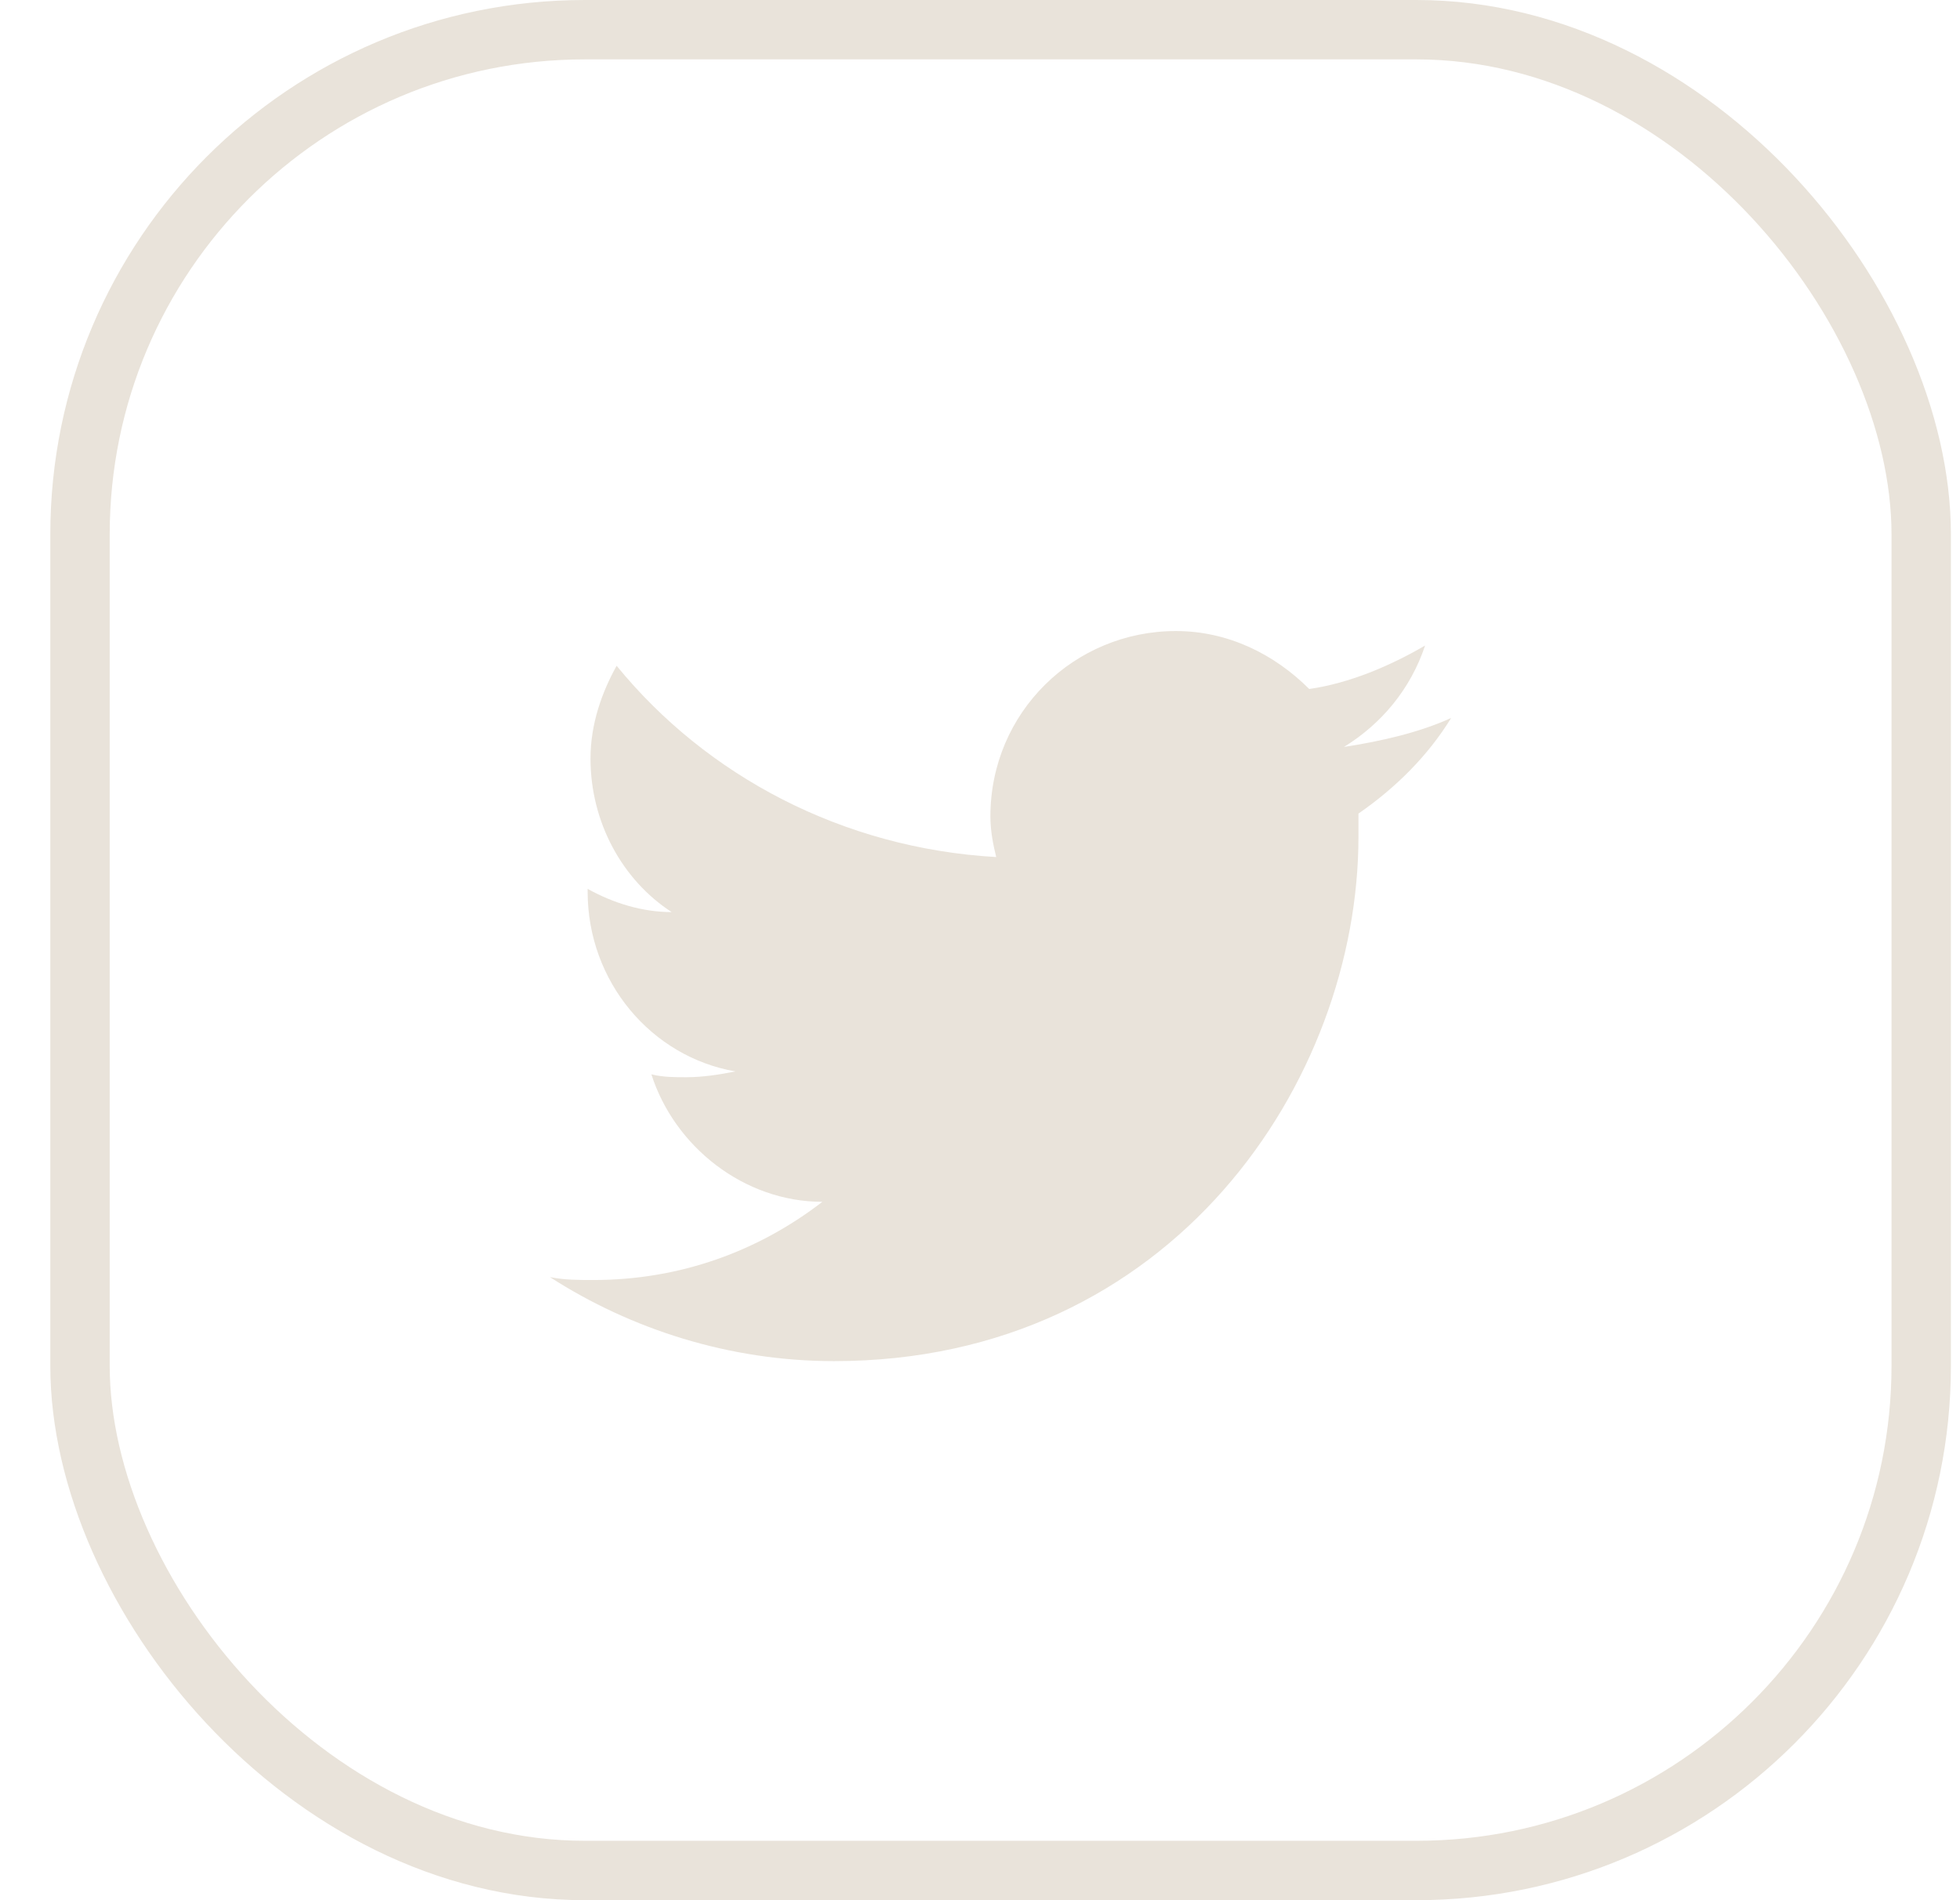
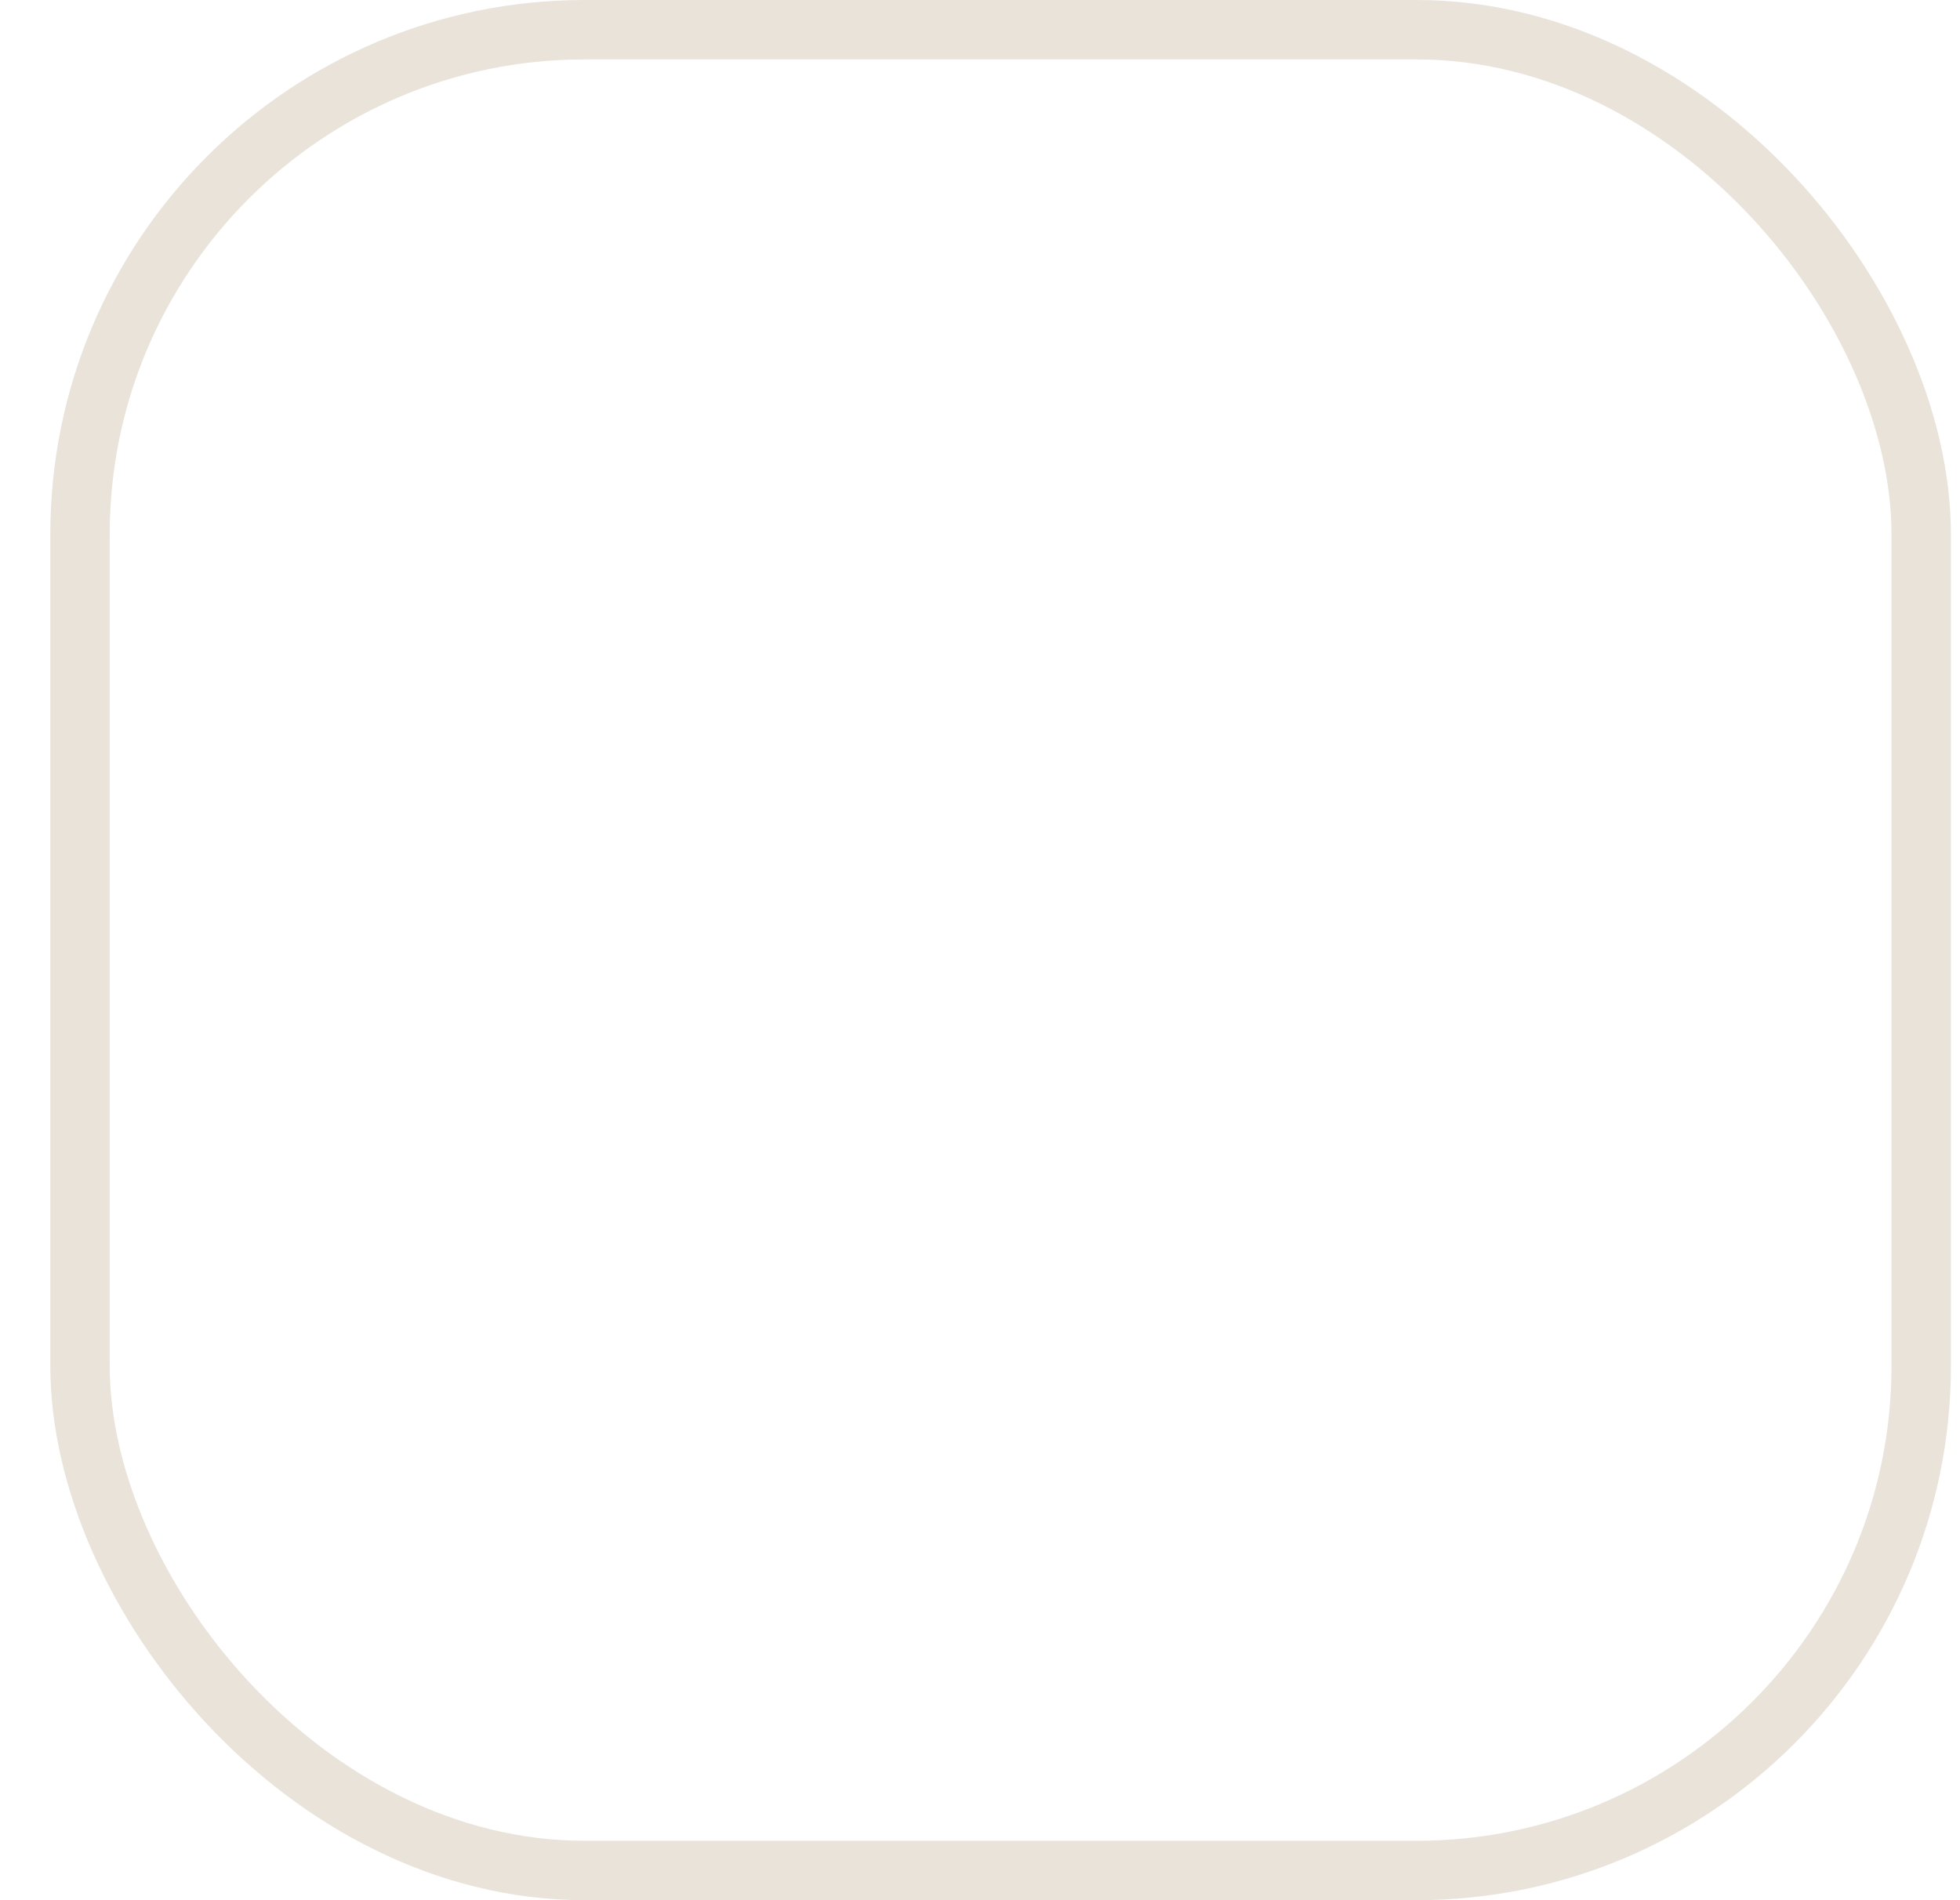
<svg xmlns="http://www.w3.org/2000/svg" width="33" height="32" viewBox="0 0 33 32" fill="none">
  <rect x="1.347" y="0.5" width="31" height="31" rx="8.5" stroke="#E9E3DA" />
-   <path d="M24.433 12.091C23.897 12.335 23.262 12.481 22.628 12.579C23.262 12.188 23.75 11.603 23.994 10.871C23.409 11.212 22.726 11.505 22.043 11.603C21.457 11.017 20.676 10.627 19.798 10.627C18.09 10.627 16.675 11.993 16.675 13.75C16.675 13.993 16.724 14.238 16.773 14.433C14.187 14.286 11.894 13.066 10.382 11.212C10.137 11.652 9.942 12.188 9.942 12.774C9.942 13.847 10.479 14.823 11.309 15.36C10.821 15.36 10.333 15.213 9.894 14.969V15.018C9.894 16.531 10.967 17.799 12.382 18.043C12.138 18.092 11.845 18.141 11.553 18.141C11.357 18.141 11.162 18.141 10.967 18.092C11.357 19.312 12.528 20.239 13.846 20.239C12.772 21.068 11.455 21.556 9.991 21.556C9.747 21.556 9.503 21.556 9.259 21.507C10.625 22.386 12.284 22.922 14.041 22.922C19.749 22.922 22.872 18.19 22.872 14.091C22.872 13.945 22.872 13.847 22.872 13.701C23.506 13.262 24.043 12.725 24.433 12.091Z" fill="#E9E3DA" />
</svg>